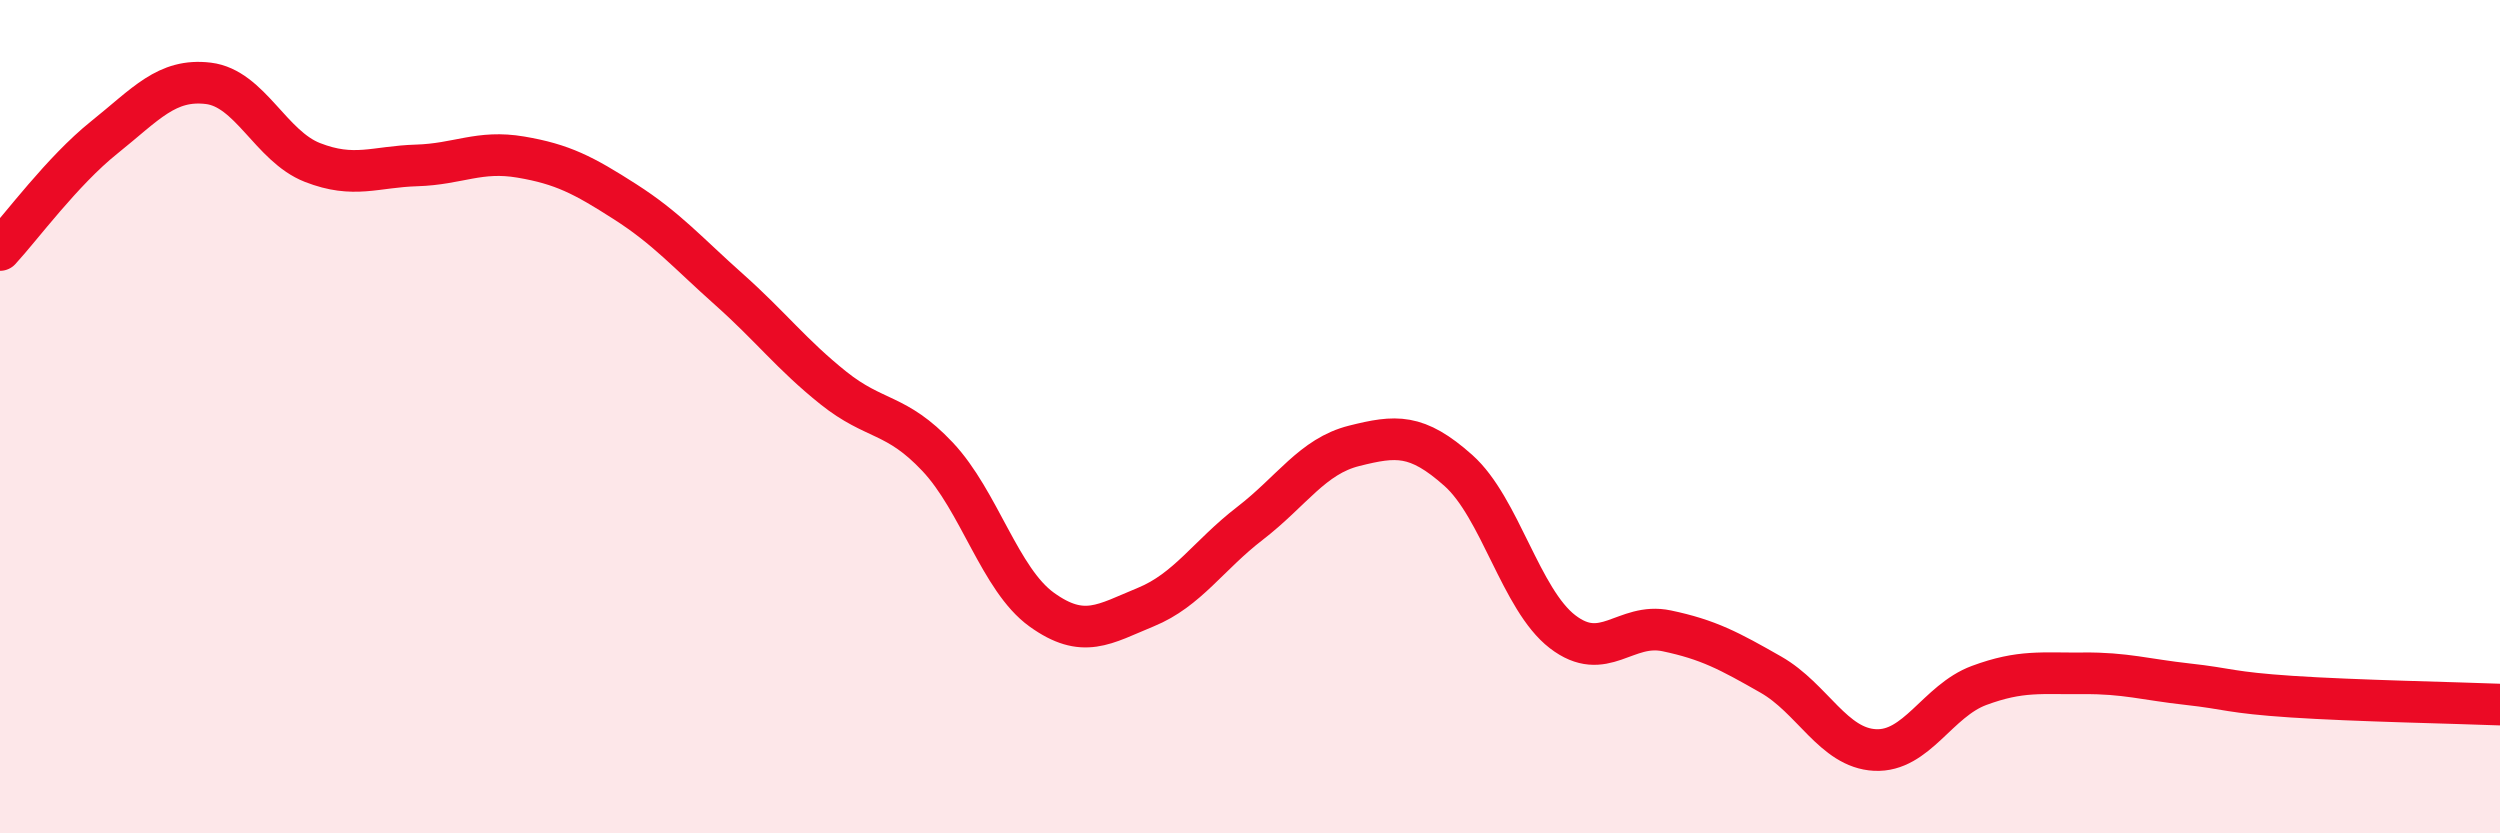
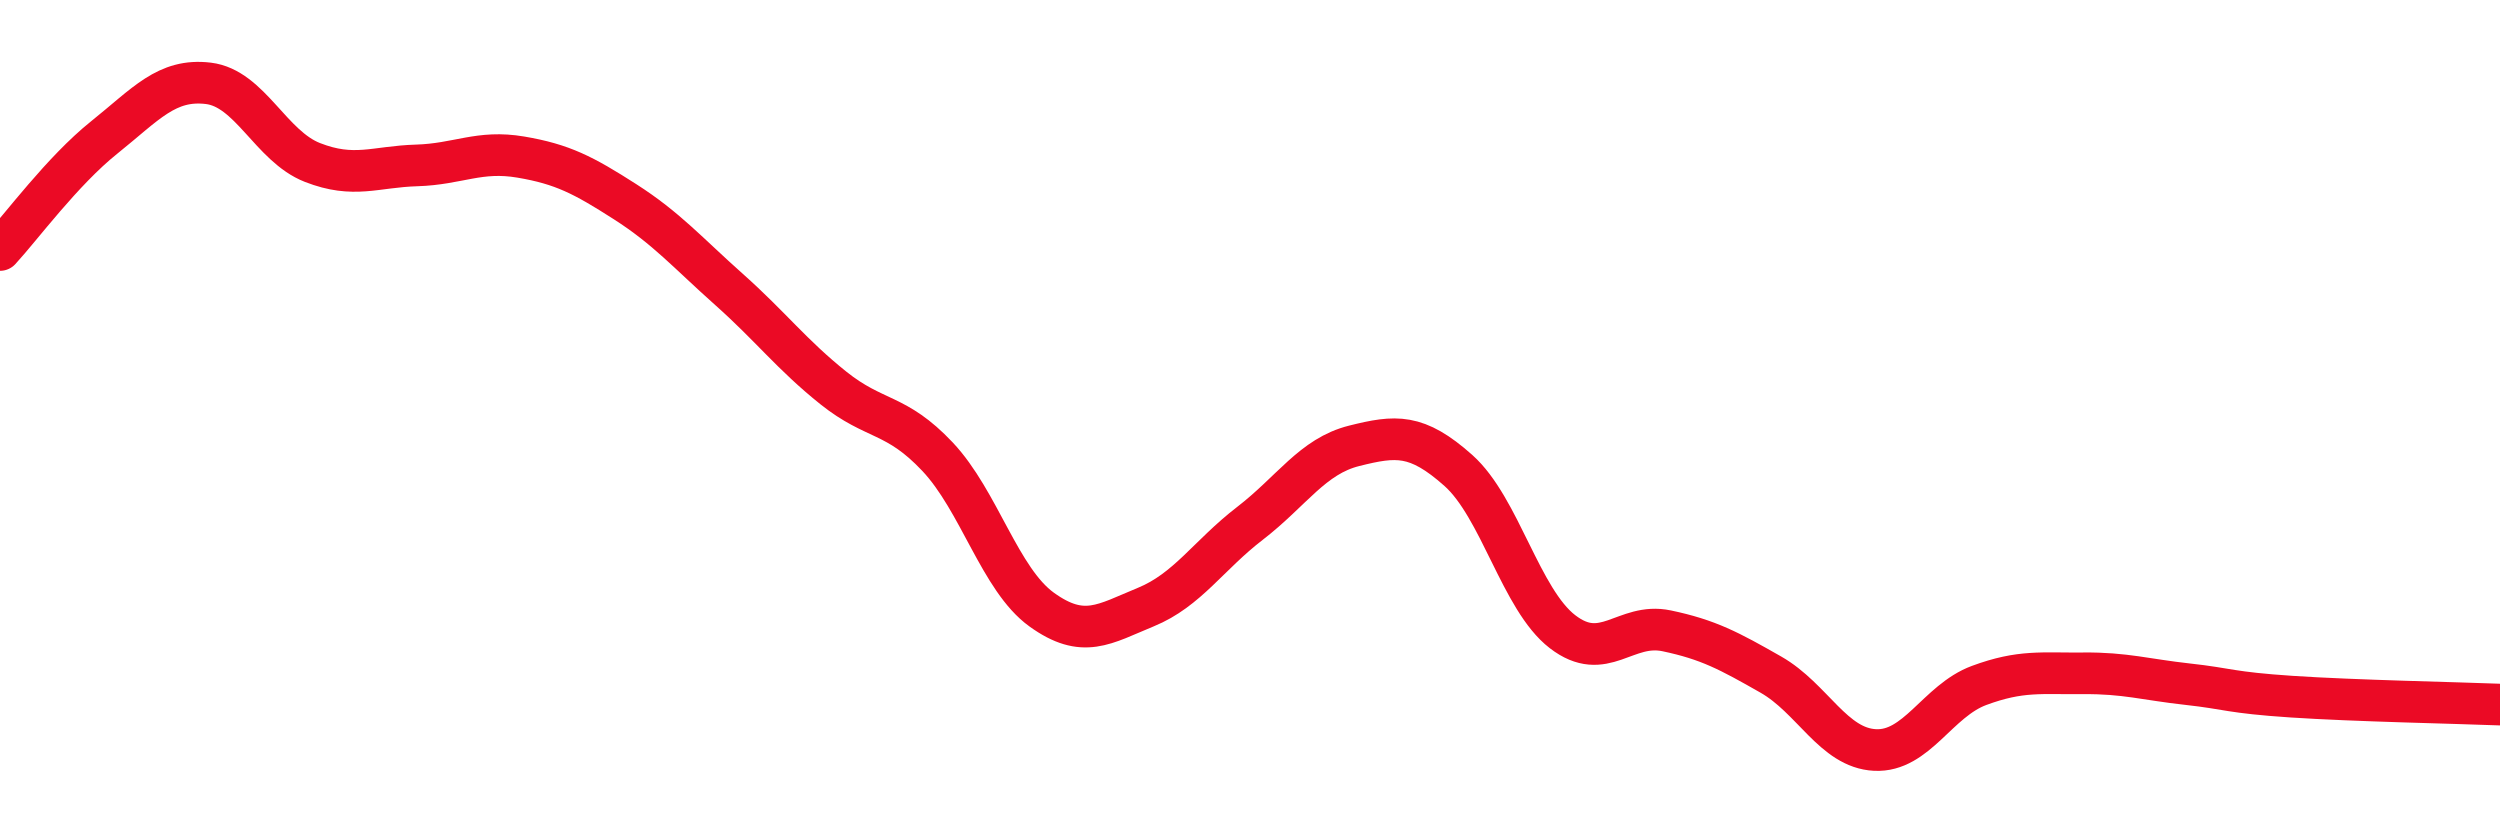
<svg xmlns="http://www.w3.org/2000/svg" width="60" height="20" viewBox="0 0 60 20">
-   <path d="M 0,6 C 0.5,5.46 1.5,4.1 2.5,3.3 C 3.5,2.5 4,1.88 5,2 C 6,2.12 6.5,3.51 7.5,3.9 C 8.5,4.29 9,4 10,3.97 C 11,3.94 11.5,3.6 12.5,3.77 C 13.5,3.94 14,4.2 15,4.84 C 16,5.48 16.5,6.06 17.5,6.95 C 18.5,7.84 19,8.51 20,9.31 C 21,10.11 21.5,9.9 22.5,10.96 C 23.5,12.02 24,13.91 25,14.63 C 26,15.35 26.5,14.98 27.5,14.57 C 28.5,14.16 29,13.33 30,12.56 C 31,11.79 31.5,10.95 32.5,10.7 C 33.5,10.45 34,10.4 35,11.29 C 36,12.18 36.5,14.39 37.5,15.16 C 38.5,15.93 39,14.93 40,15.14 C 41,15.35 41.5,15.62 42.5,16.19 C 43.5,16.76 44,17.95 45,18 C 46,18.05 46.5,16.82 47.5,16.45 C 48.5,16.08 49,16.17 50,16.16 C 51,16.15 51.5,16.31 52.5,16.42 C 53.5,16.53 53.5,16.62 55,16.72 C 56.5,16.82 59,16.87 60,16.91L60 20L0 20Z" fill="#EB0A25" opacity="0.1" stroke-linecap="round" stroke-linejoin="round" />
  <path d="M 0,6 C 0.5,5.46 1.5,4.1 2.5,3.3 C 3.5,2.5 4,1.88 5,2 C 6,2.12 6.5,3.51 7.5,3.9 C 8.5,4.29 9,4 10,3.97 C 11,3.94 11.5,3.6 12.5,3.77 C 13.5,3.94 14,4.2 15,4.84 C 16,5.48 16.5,6.06 17.5,6.95 C 18.5,7.84 19,8.51 20,9.31 C 21,10.11 21.5,9.9 22.5,10.96 C 23.5,12.02 24,13.91 25,14.63 C 26,15.35 26.5,14.98 27.5,14.57 C 28.5,14.16 29,13.33 30,12.56 C 31,11.79 31.5,10.95 32.5,10.7 C 33.5,10.45 34,10.4 35,11.29 C 36,12.18 36.5,14.39 37.5,15.16 C 38.5,15.93 39,14.93 40,15.14 C 41,15.35 41.5,15.62 42.5,16.19 C 43.5,16.76 44,17.95 45,18 C 46,18.05 46.5,16.82 47.5,16.45 C 48.5,16.08 49,16.17 50,16.16 C 51,16.15 51.5,16.31 52.5,16.42 C 53.5,16.53 53.5,16.62 55,16.72 C 56.5,16.82 59,16.87 60,16.91" stroke="#EB0A25" stroke-width="1" fill="none" stroke-linecap="round" stroke-linejoin="round" />
</svg>